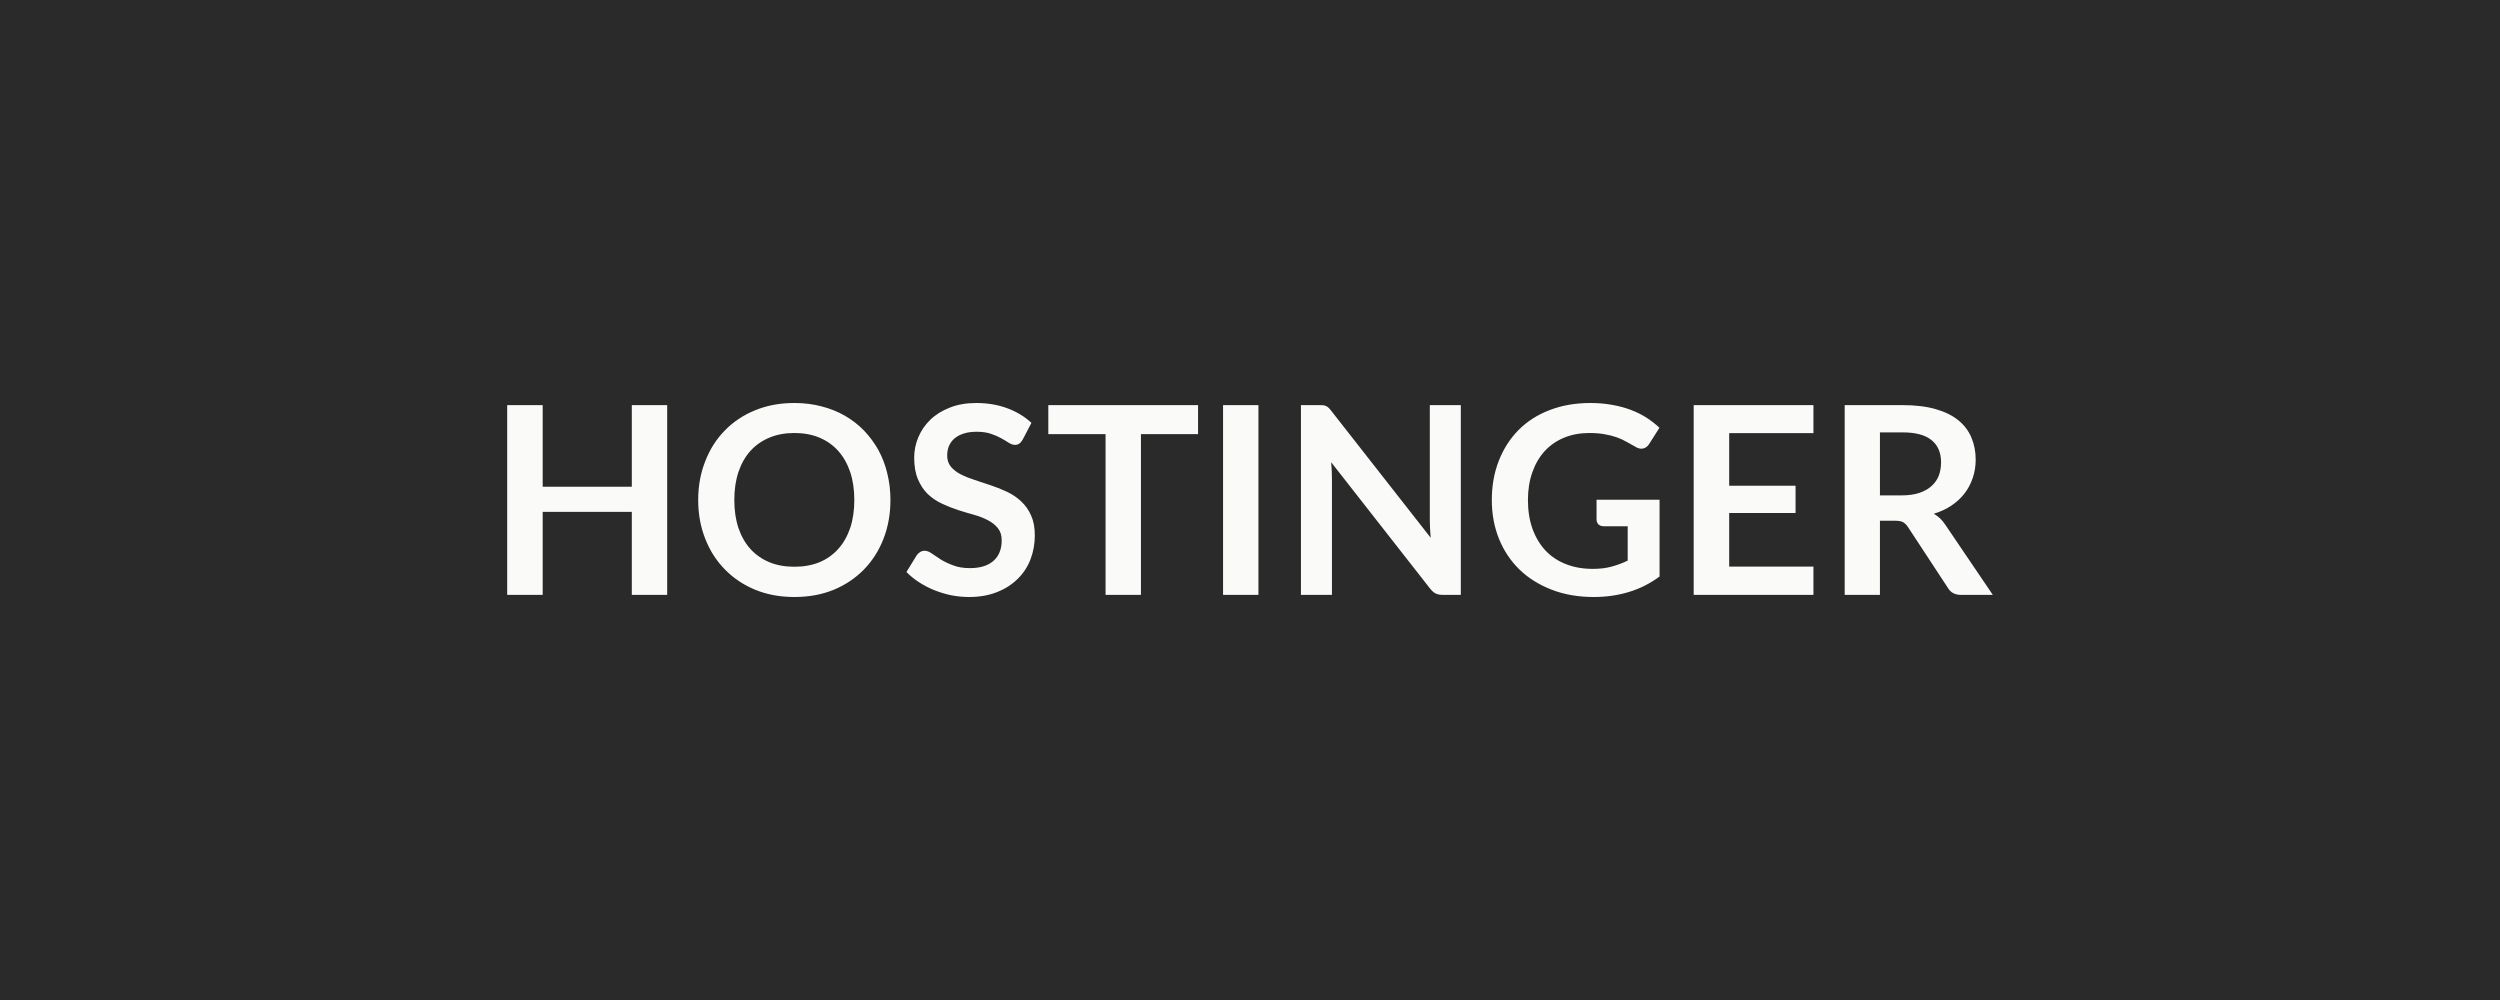
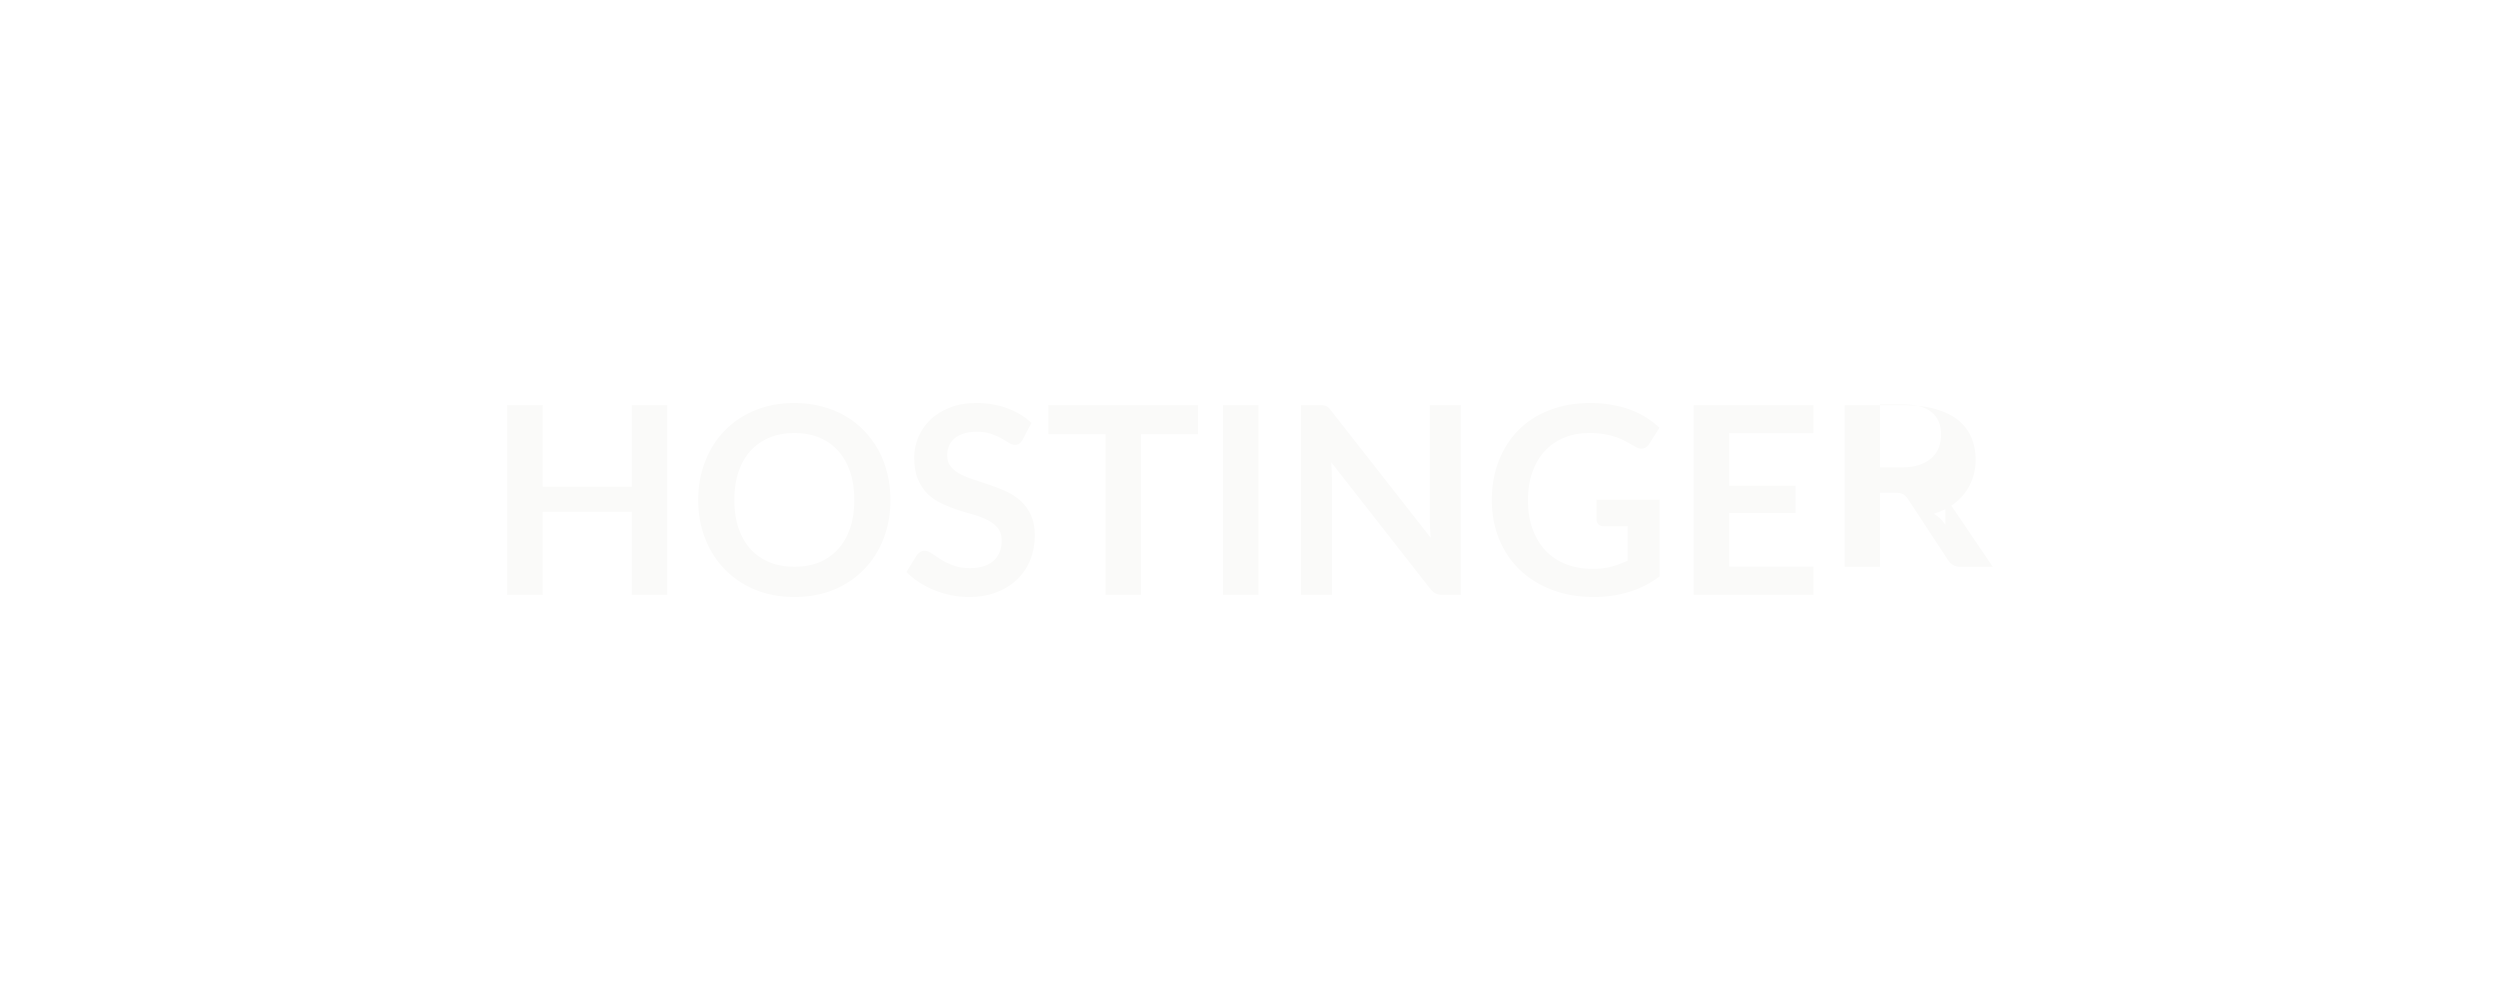
<svg xmlns="http://www.w3.org/2000/svg" width="200" height="80" viewBox="0 0 200 80">
-   <rect width="100%" height="100%" fill="#2a2a2a" />
-   <path fill="#fafaf9" d="M50.545 32.41h2.83v15.18h-2.83v-6.64h-7.13v6.64h-2.84V32.41h2.84v6.53h7.13zM71.235 40q0 1.67-.55 3.09t-1.56 2.46-2.42 1.63q-1.42.58-3.15.58t-3.14-.58q-1.42-.59-2.43-1.63-1.02-1.04-1.57-2.46-.56-1.42-.56-3.09t.56-3.09q.55-1.43 1.57-2.47 1.01-1.04 2.43-1.62 1.41-.58 3.14-.58 1.15 0 2.17.27 1.02.26 1.87.75t1.53 1.19q.67.7 1.15 1.56.47.86.71 1.87.25 1.01.25 2.12m-2.89 0q0-1.25-.33-2.24-.34-1-.96-1.69t-1.5-1.06q-.89-.37-2-.37-1.12 0-2 .37-.89.37-1.52 1.06-.62.69-.96 1.69-.33.99-.33 2.24t.33 2.24q.34.99.96 1.68.63.69 1.52 1.06.88.36 2 .36 1.11 0 2-.36.88-.37 1.5-1.06t.96-1.68q.33-.99.33-2.24m14.17-6.17-.7 1.34q-.13.22-.27.32t-.35.1q-.22 0-.48-.16-.26-.17-.62-.37-.35-.2-.83-.36t-1.13-.16q-.59 0-1.03.14t-.74.39q-.3.26-.45.61-.14.35-.14.77 0 .53.3.89t.79.61 1.12.45 1.29.43q.67.22 1.3.52t1.12.76.79 1.12.3 1.6q0 1.03-.35 1.93t-1.03 1.56q-.68.67-1.65 1.05-.98.39-2.24.39-.72 0-1.43-.14-.7-.15-1.35-.41-.64-.26-1.21-.63t-1.01-.82l.83-1.35q.11-.15.27-.25.17-.1.36-.1.26 0 .57.22.3.21.72.48.42.26.99.47.56.22 1.34.22 1.21 0 1.87-.57.67-.58.67-1.65 0-.6-.3-.97-.3-.38-.8-.64-.49-.26-1.12-.44-.63-.17-1.28-.38t-1.28-.51q-.63-.29-1.13-.76-.49-.48-.79-1.19-.3-.7-.3-1.74 0-.83.33-1.62t.96-1.4 1.56-.97q.92-.37 2.12-.37 1.34 0 2.48.42 1.13.42 1.93 1.17m13.33-1.42v2.32h-4.57v12.86h-2.83V34.73h-4.58v-2.32zm4.83 0v15.18h-2.83V32.41zm13.71 0h2.48v15.18h-1.44q-.34 0-.57-.11-.22-.11-.43-.37l-7.93-10.13q.06.7.06 1.29v9.32h-2.48V32.41h1.48q.17 0 .31.01.13.02.23.07.1.04.19.13.1.09.21.24l7.96 10.16q-.03-.37-.05-.72-.02-.36-.02-.66zm13.34 7.57h5.04v6.14q-1.15.85-2.46 1.24-1.31.4-2.8.4-1.86 0-3.36-.58-1.51-.58-2.58-1.61-1.06-1.03-1.64-2.45-.58-1.43-.58-3.12 0-1.71.56-3.14t1.58-2.46 2.48-1.59q1.46-.57 3.28-.57.92 0 1.73.15.8.14 1.49.4.68.26 1.25.62.57.37 1.04.81l-.81 1.28q-.19.31-.49.38-.31.07-.66-.16-.35-.19-.7-.39-.34-.2-.77-.35-.42-.15-.95-.24-.53-.1-1.23-.1-1.12 0-2.03.38t-1.55 1.08q-.64.71-.98 1.69-.35.99-.35 2.21 0 1.3.37 2.32.38 1.03 1.05 1.74.68.71 1.64 1.08.95.37 2.13.37.84 0 1.5-.18t1.29-.48V42.1h-1.91q-.27 0-.43-.15-.15-.16-.15-.38zm17.35-5.33h-6.74v4.21h5.31v2.18h-5.31v4.29h6.74v2.26h-9.58V32.41h9.58zm5.32 4.98h1.77q.79 0 1.39-.2.59-.2.97-.55.39-.35.58-.83.18-.49.18-1.07 0-1.15-.76-1.77t-2.32-.62h-1.81zm5.23 2.35 3.8 5.61h-2.55q-.72 0-1.05-.57l-3.19-4.86q-.18-.27-.4-.39-.21-.11-.63-.11h-1.21v5.93h-2.82V32.41h4.63q1.54 0 2.65.32t1.81.89q.71.58 1.05 1.39.34.8.34 1.76 0 .77-.23 1.45-.23.69-.65 1.24-.43.56-1.05.98-.63.42-1.42.66.27.16.5.37.23.22.42.51" />
+   <path fill="#fafaf9" d="M50.545 32.41h2.83v15.18h-2.83v-6.64h-7.13v6.64h-2.84V32.41h2.84v6.53h7.13zM71.235 40q0 1.67-.55 3.09t-1.56 2.46-2.42 1.63q-1.42.58-3.15.58t-3.14-.58q-1.42-.59-2.43-1.63-1.02-1.04-1.57-2.46-.56-1.42-.56-3.09t.56-3.09q.55-1.43 1.57-2.47 1.01-1.04 2.43-1.62 1.41-.58 3.14-.58 1.15 0 2.17.27 1.02.26 1.87.75t1.53 1.19q.67.7 1.15 1.56.47.86.71 1.87.25 1.01.25 2.12m-2.89 0q0-1.25-.33-2.24-.34-1-.96-1.69t-1.5-1.06q-.89-.37-2-.37-1.12 0-2 .37-.89.37-1.52 1.06-.62.69-.96 1.69-.33.99-.33 2.24t.33 2.24q.34.99.96 1.68.63.69 1.52 1.06.88.36 2 .36 1.11 0 2-.36.88-.37 1.5-1.06t.96-1.68q.33-.99.33-2.24m14.17-6.17-.7 1.34q-.13.22-.27.32t-.35.1q-.22 0-.48-.16-.26-.17-.62-.37-.35-.2-.83-.36t-1.13-.16q-.59 0-1.03.14t-.74.39q-.3.26-.45.61-.14.35-.14.77 0 .53.3.89t.79.61 1.12.45 1.29.43q.67.22 1.3.52t1.12.76.79 1.12.3 1.6q0 1.03-.35 1.93t-1.03 1.56q-.68.67-1.65 1.05-.98.39-2.24.39-.72 0-1.43-.14-.7-.15-1.35-.41-.64-.26-1.21-.63t-1.01-.82l.83-1.35q.11-.15.27-.25.17-.1.36-.1.26 0 .57.22.3.21.72.48.42.26.99.47.56.22 1.34.22 1.21 0 1.87-.57.67-.58.67-1.65 0-.6-.3-.97-.3-.38-.8-.64-.49-.26-1.12-.44-.63-.17-1.28-.38t-1.28-.51q-.63-.29-1.13-.76-.49-.48-.79-1.19-.3-.7-.3-1.74 0-.83.33-1.62t.96-1.4 1.56-.97q.92-.37 2.12-.37 1.34 0 2.48.42 1.13.42 1.93 1.17m13.33-1.42v2.32h-4.57v12.86h-2.83V34.73h-4.58v-2.32zm4.83 0v15.18h-2.83V32.41zm13.71 0h2.48v15.18h-1.44q-.34 0-.57-.11-.22-.11-.43-.37l-7.93-10.13q.06.7.06 1.29v9.32h-2.48V32.41h1.48q.17 0 .31.01.13.02.23.07.1.04.19.13.1.09.21.24l7.96 10.16q-.03-.37-.05-.72-.02-.36-.02-.66zm13.34 7.57h5.04v6.14q-1.15.85-2.46 1.24-1.31.4-2.8.4-1.86 0-3.36-.58-1.51-.58-2.58-1.61-1.06-1.03-1.64-2.45-.58-1.43-.58-3.12 0-1.71.56-3.14t1.58-2.46 2.48-1.59q1.46-.57 3.28-.57.92 0 1.73.15.8.14 1.49.4.68.26 1.25.62.57.37 1.04.81l-.81 1.28q-.19.31-.49.38-.31.07-.66-.16-.35-.19-.7-.39-.34-.2-.77-.35-.42-.15-.95-.24-.53-.1-1.23-.1-1.12 0-2.03.38t-1.55 1.08q-.64.71-.98 1.69-.35.99-.35 2.21 0 1.3.37 2.32.38 1.03 1.05 1.74.68.71 1.64 1.08.95.37 2.13.37.84 0 1.5-.18t1.29-.48V42.1h-1.91q-.27 0-.43-.15-.15-.16-.15-.38zm17.35-5.33h-6.74v4.21h5.31v2.18h-5.31v4.29h6.74v2.26h-9.58V32.41h9.58m5.32 4.98h1.77q.79 0 1.39-.2.59-.2.97-.55.39-.35.58-.83.18-.49.18-1.07 0-1.15-.76-1.77t-2.32-.62h-1.81zm5.23 2.35 3.8 5.61h-2.55q-.72 0-1.05-.57l-3.19-4.86q-.18-.27-.4-.39-.21-.11-.63-.11h-1.21v5.93h-2.82V32.41h4.63q1.54 0 2.65.32t1.81.89q.71.58 1.05 1.39.34.8.34 1.76 0 .77-.23 1.45-.23.69-.65 1.24-.43.56-1.05.98-.63.42-1.42.66.27.16.5.37.23.22.42.51" />
</svg>